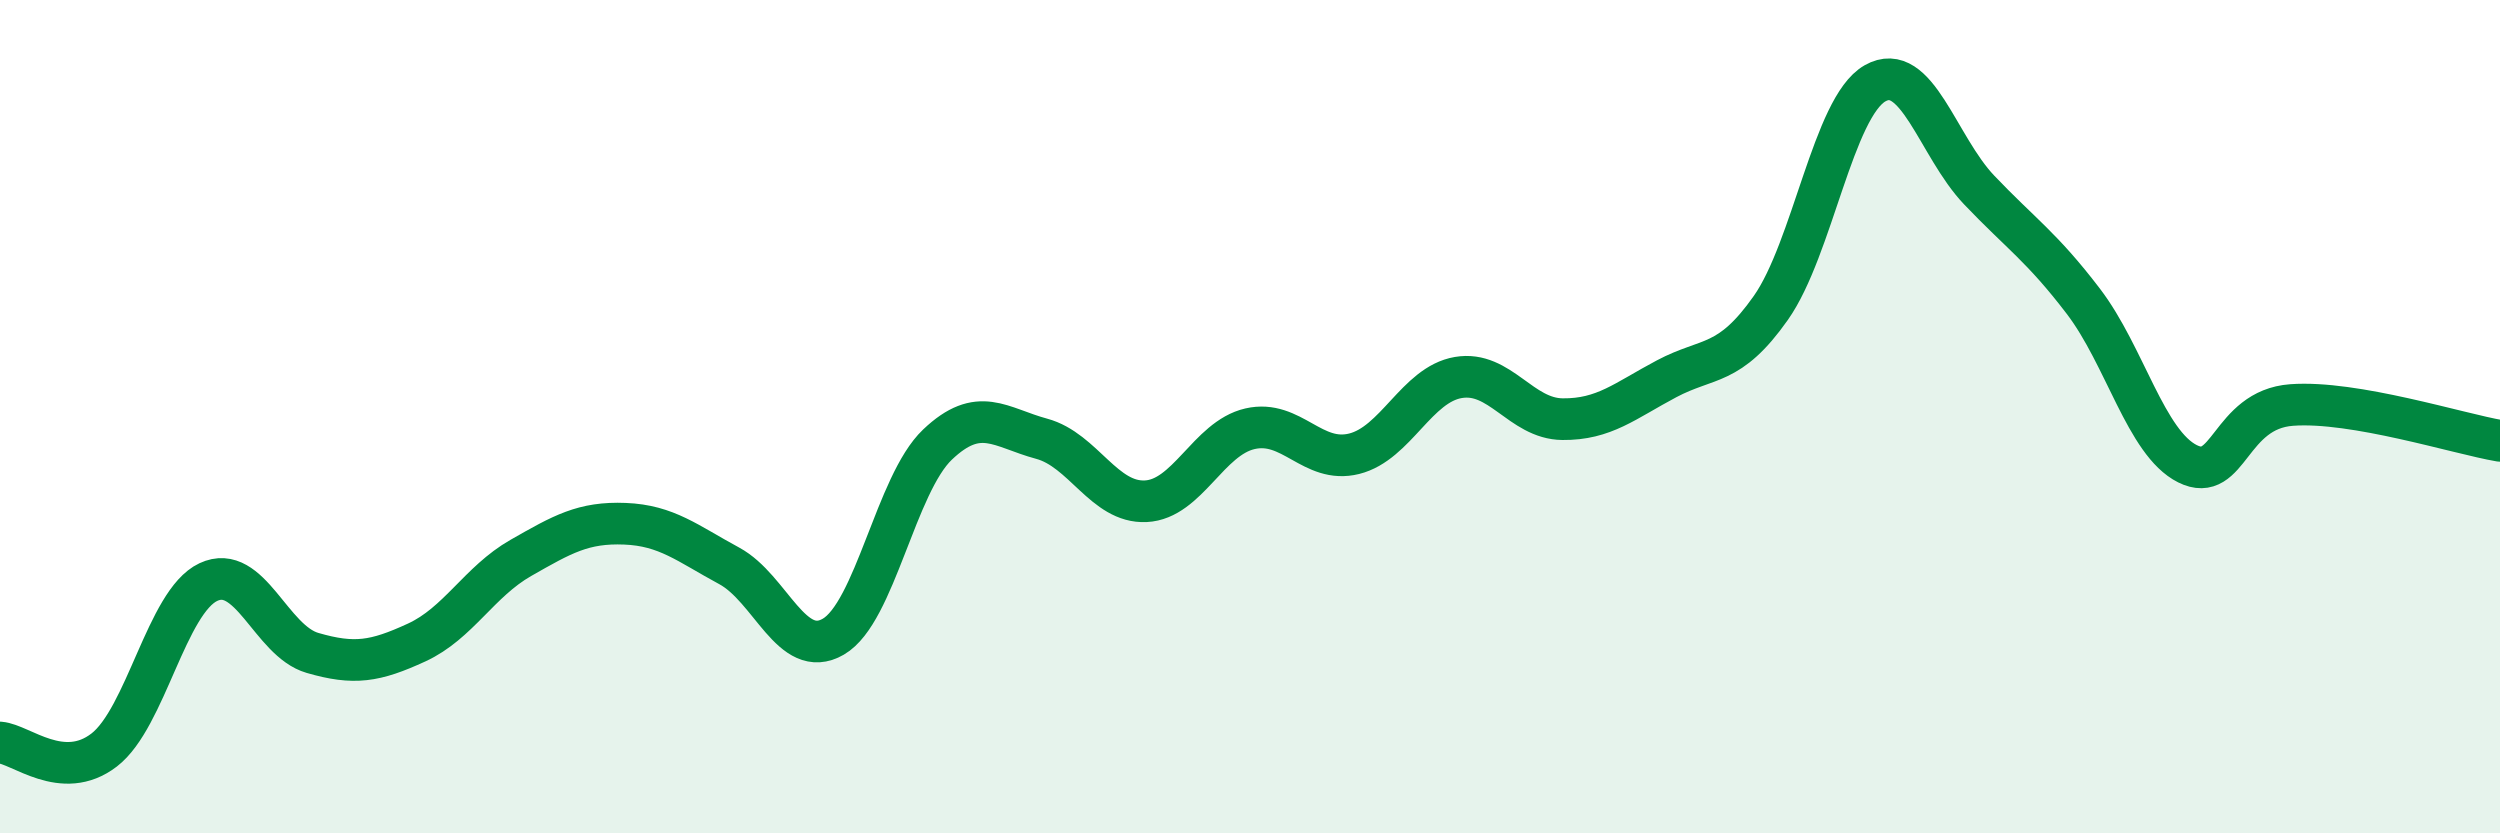
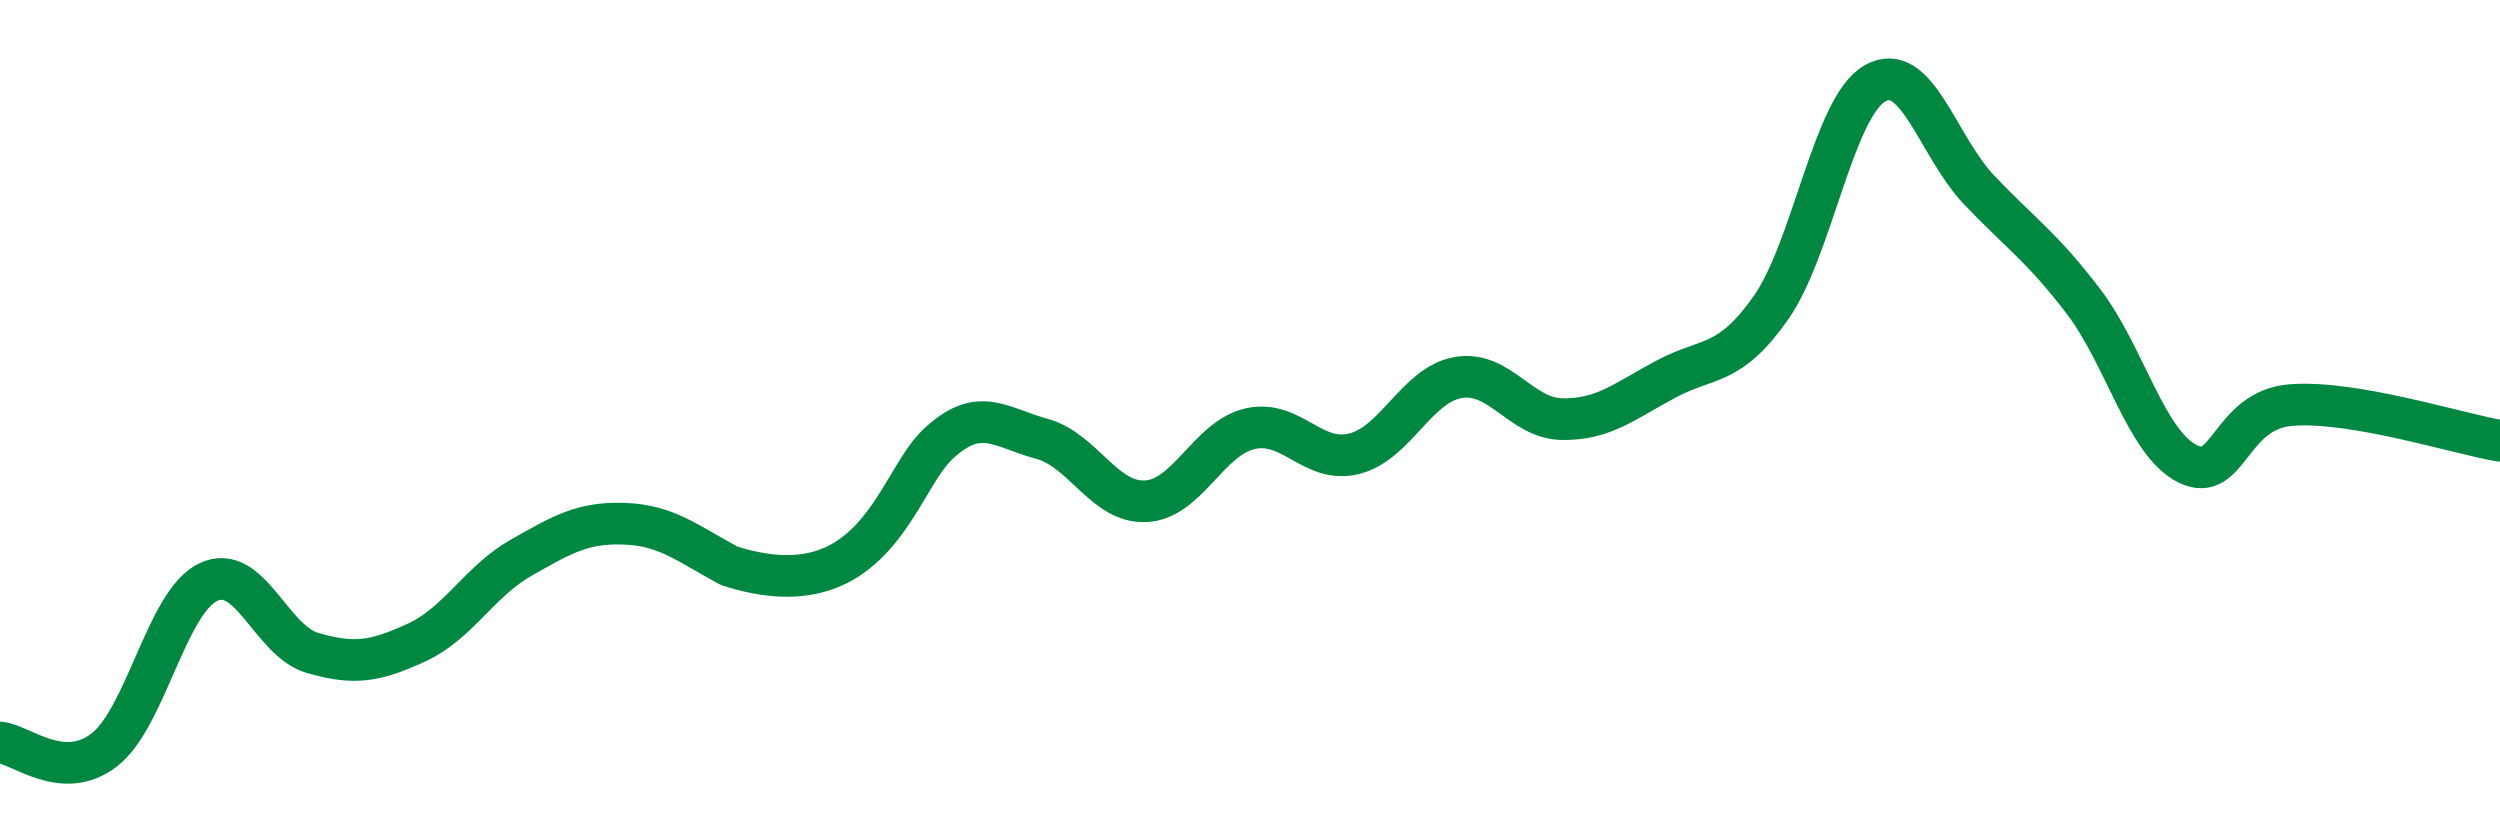
<svg xmlns="http://www.w3.org/2000/svg" width="60" height="20" viewBox="0 0 60 20">
-   <path d="M 0,17.82 C 0.5,17.86 1.5,18.77 2.5,18 C 3.5,17.23 4,14.44 5,13.97 C 6,13.5 6.5,15.38 7.5,15.67 C 8.5,15.96 9,15.88 10,15.42 C 11,14.96 11.5,13.96 12.5,13.39 C 13.5,12.82 14,12.53 15,12.57 C 16,12.61 16.5,13.04 17.5,13.58 C 18.5,14.12 19,15.86 20,15.28 C 21,14.7 21.5,11.62 22.5,10.67 C 23.5,9.72 24,10.26 25,10.53 C 26,10.8 26.5,12.08 27.5,12.03 C 28.5,11.98 29,10.52 30,10.29 C 31,10.06 31.5,11.14 32.5,10.89 C 33.5,10.64 34,9.23 35,9.06 C 36,8.89 36.5,10.05 37.5,10.06 C 38.5,10.07 39,9.62 40,9.09 C 41,8.56 41.5,8.81 42.5,7.39 C 43.5,5.97 44,2.57 45,2 C 46,1.43 46.5,3.51 47.5,4.56 C 48.5,5.61 49,5.92 50,7.23 C 51,8.54 51.5,10.63 52.5,11.13 C 53.5,11.63 53.5,9.83 55,9.72 C 56.5,9.61 59,10.41 60,10.58L60 20L0 20Z" fill="#008740" opacity="0.1" stroke-linecap="round" stroke-linejoin="round" />
-   <path d="M 0,17.82 C 0.5,17.86 1.5,18.77 2.5,18 C 3.5,17.23 4,14.44 5,13.97 C 6,13.5 6.5,15.38 7.5,15.67 C 8.5,15.96 9,15.88 10,15.42 C 11,14.96 11.5,13.96 12.5,13.39 C 13.5,12.82 14,12.53 15,12.57 C 16,12.61 16.5,13.04 17.5,13.58 C 18.5,14.12 19,15.86 20,15.28 C 21,14.7 21.5,11.62 22.5,10.67 C 23.5,9.72 24,10.26 25,10.53 C 26,10.8 26.5,12.08 27.5,12.03 C 28.5,11.98 29,10.52 30,10.29 C 31,10.06 31.5,11.14 32.5,10.89 C 33.5,10.64 34,9.23 35,9.06 C 36,8.89 36.5,10.05 37.5,10.06 C 38.5,10.07 39,9.62 40,9.09 C 41,8.56 41.5,8.81 42.5,7.39 C 43.5,5.97 44,2.57 45,2 C 46,1.43 46.5,3.51 47.5,4.56 C 48.5,5.61 49,5.92 50,7.23 C 51,8.54 51.5,10.63 52.5,11.13 C 53.5,11.63 53.5,9.83 55,9.72 C 56.5,9.61 59,10.41 60,10.58" stroke="#008740" stroke-width="1" fill="none" stroke-linecap="round" stroke-linejoin="round" />
+   <path d="M 0,17.82 C 0.5,17.86 1.5,18.77 2.5,18 C 3.5,17.23 4,14.44 5,13.97 C 6,13.5 6.5,15.38 7.5,15.67 C 8.5,15.96 9,15.88 10,15.42 C 11,14.96 11.5,13.96 12.5,13.39 C 13.5,12.82 14,12.53 15,12.57 C 16,12.61 16.5,13.04 17.5,13.58 C 21,14.7 21.5,11.62 22.5,10.67 C 23.5,9.72 24,10.26 25,10.53 C 26,10.8 26.5,12.08 27.5,12.03 C 28.5,11.98 29,10.52 30,10.29 C 31,10.06 31.5,11.14 32.5,10.89 C 33.5,10.64 34,9.23 35,9.06 C 36,8.89 36.5,10.05 37.5,10.06 C 38.5,10.07 39,9.62 40,9.09 C 41,8.56 41.5,8.81 42.5,7.39 C 43.5,5.97 44,2.57 45,2 C 46,1.43 46.5,3.51 47.5,4.56 C 48.5,5.61 49,5.92 50,7.23 C 51,8.54 51.5,10.63 52.5,11.13 C 53.5,11.63 53.5,9.83 55,9.72 C 56.5,9.61 59,10.41 60,10.58" stroke="#008740" stroke-width="1" fill="none" stroke-linecap="round" stroke-linejoin="round" />
</svg>